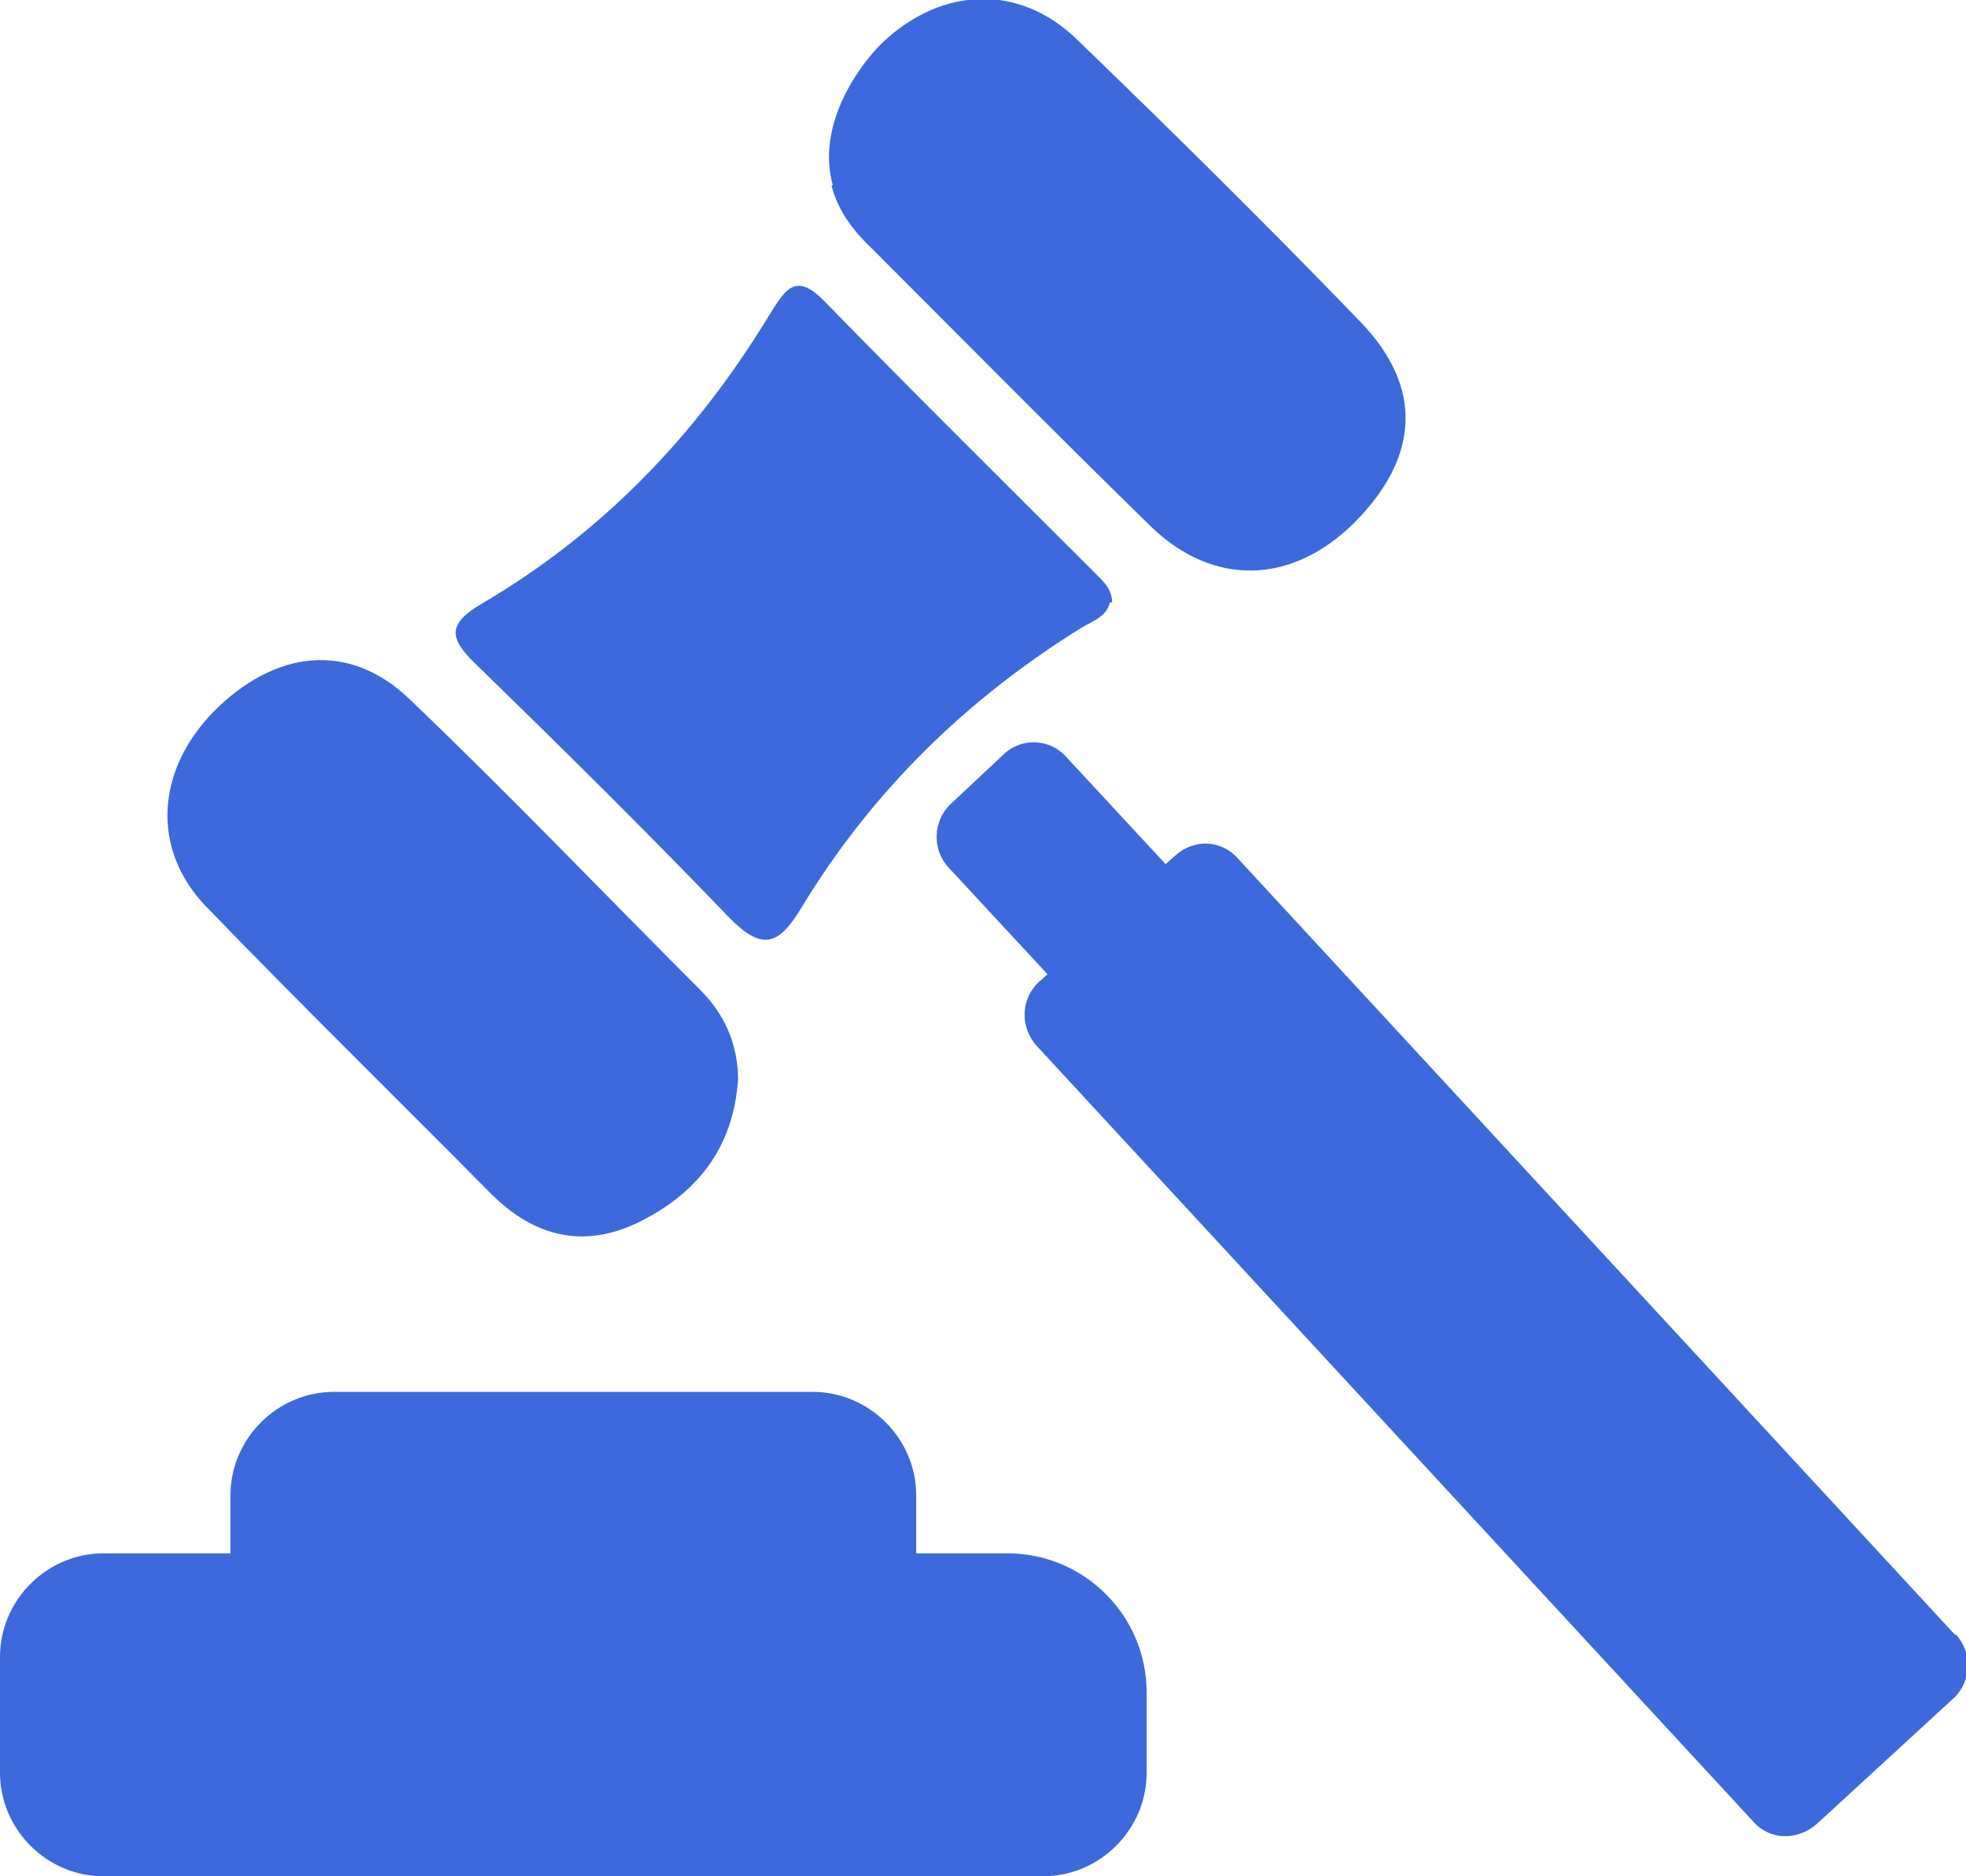
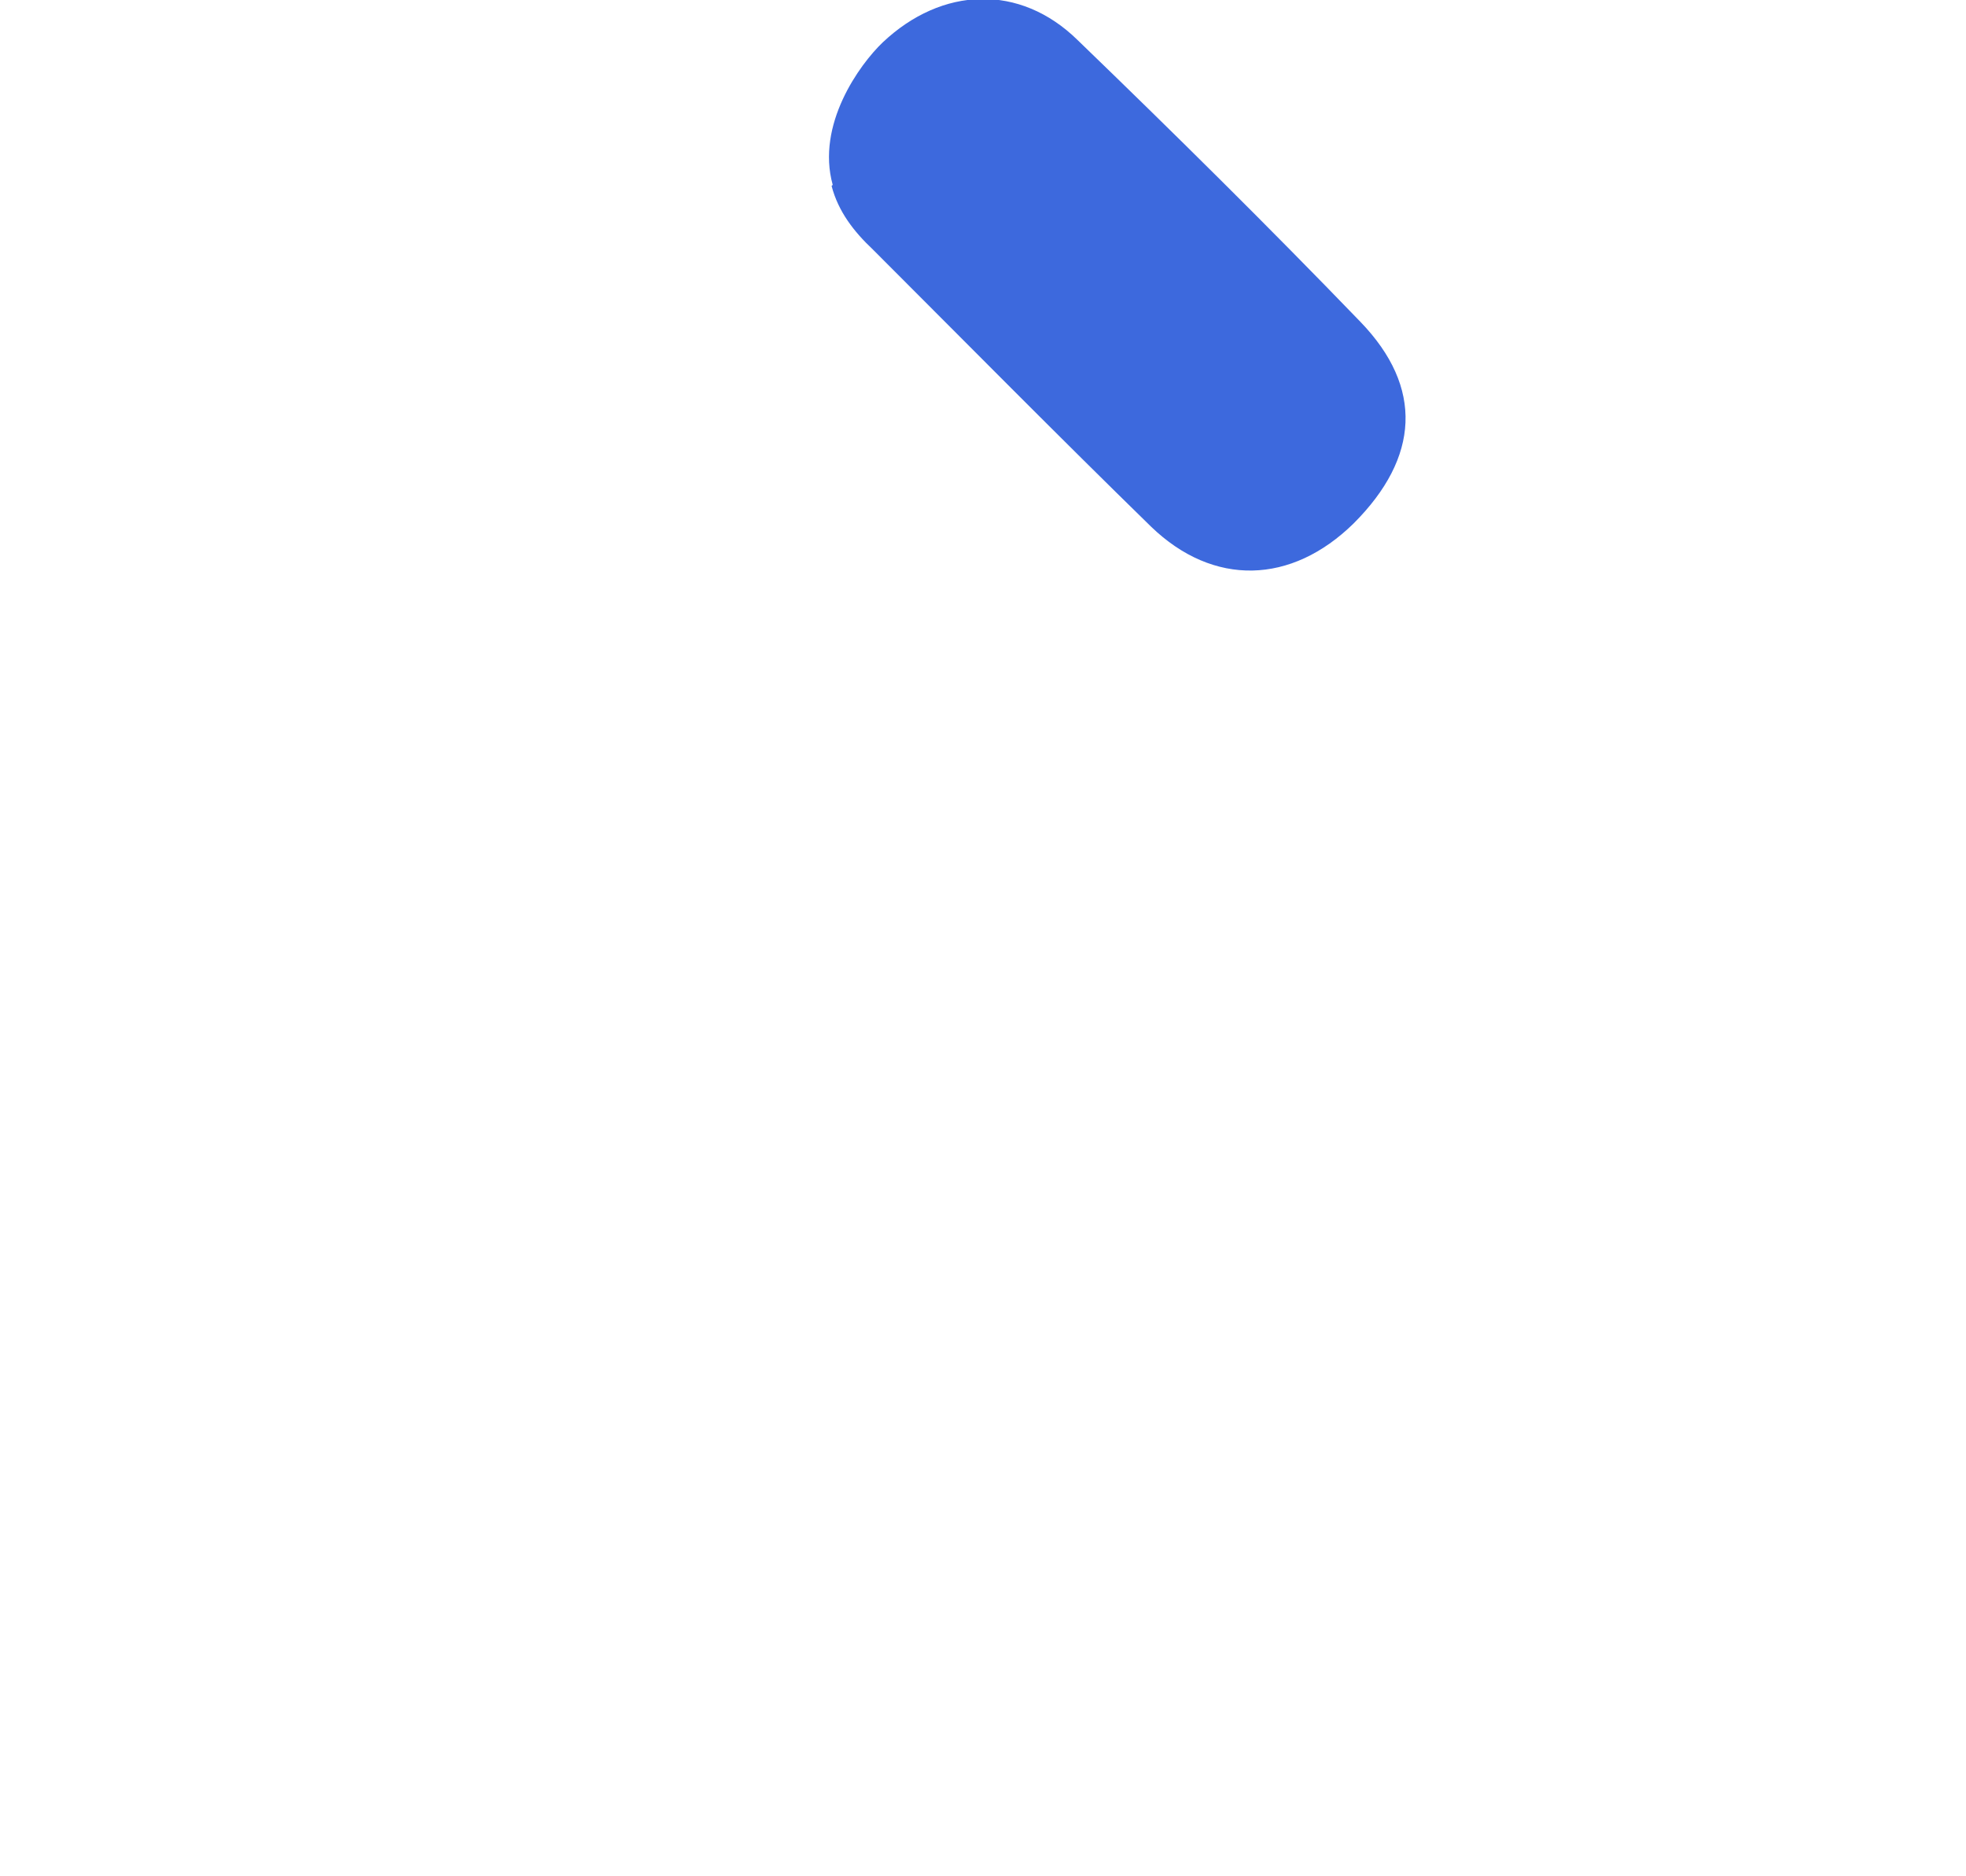
<svg xmlns="http://www.w3.org/2000/svg" id="_图层_2" data-name="图层 2" viewBox="0 0 17.66 16.85">
  <defs>
    <style>
      .cls-1 {
        fill: #3d69dd;
      }
    </style>
  </defs>
  <g id="_图层_1-2" data-name="图层 1">
    <g>
-       <path class="cls-1" d="M9.99,5.41c0-.12-.08-.19-.16-.27-.81-.81-1.62-1.61-2.42-2.43-.27-.28-.36-.1-.5,.12-.65,1.07-1.49,1.95-2.58,2.59-.31,.18-.3,.31-.06,.54,.77,.75,1.53,1.5,2.27,2.27,.3,.31,.45,.27,.66-.08,.63-1.04,1.48-1.87,2.51-2.51,.1-.06,.23-.1,.26-.23Z" />
-       <path class="cls-1" d="M6.63,9.7c0-.32-.12-.59-.34-.81-.87-.87-1.72-1.76-2.61-2.61-.54-.52-1.21-.45-1.77,.12-.51,.53-.55,1.23-.06,1.74,.84,.87,1.71,1.72,2.56,2.58,.39,.39,.84,.5,1.34,.25,.52-.26,.84-.67,.88-1.28Z" />
      <path class="cls-1" d="M7.47,1.67c.06,.23,.2,.41,.37,.57,.83,.83,1.66,1.67,2.5,2.49,.56,.54,1.26,.52,1.82-.03,.59-.59,.63-1.22,.06-1.81-.83-.86-1.68-1.7-2.54-2.53-.52-.51-1.22-.48-1.75,.02-.21,.2-.6,.74-.45,1.28Z" />
-       <path class="cls-1" d="M17.56,14.68l-6.44-6.97c-.15-.17-.4-.18-.57-.02l-.08,.07-.89-.96c-.15-.17-.41-.18-.57-.02l-.47,.44c-.16,.15-.17,.41-.02,.57l.89,.96-.08,.07c-.16,.15-.17,.4-.02,.57l6.44,6.97c.15,.17,.4,.17,.57,.02l1.23-1.13c.16-.15,.17-.41,.02-.57Z" />
-       <path class="cls-1" d="M9.05,13.95h-.82v-.52c0-.51-.42-.93-.93-.93H3c-.51,0-.93,.42-.93,.93v.52H.93c-.51,0-.93,.42-.93,.93v1.04c0,.51,.42,.93,.93,.93H9.37c.51,0,.93-.42,.93-.93v-.72c0-.69-.56-1.25-1.25-1.25h0Z" />
    </g>
  </g>
</svg>